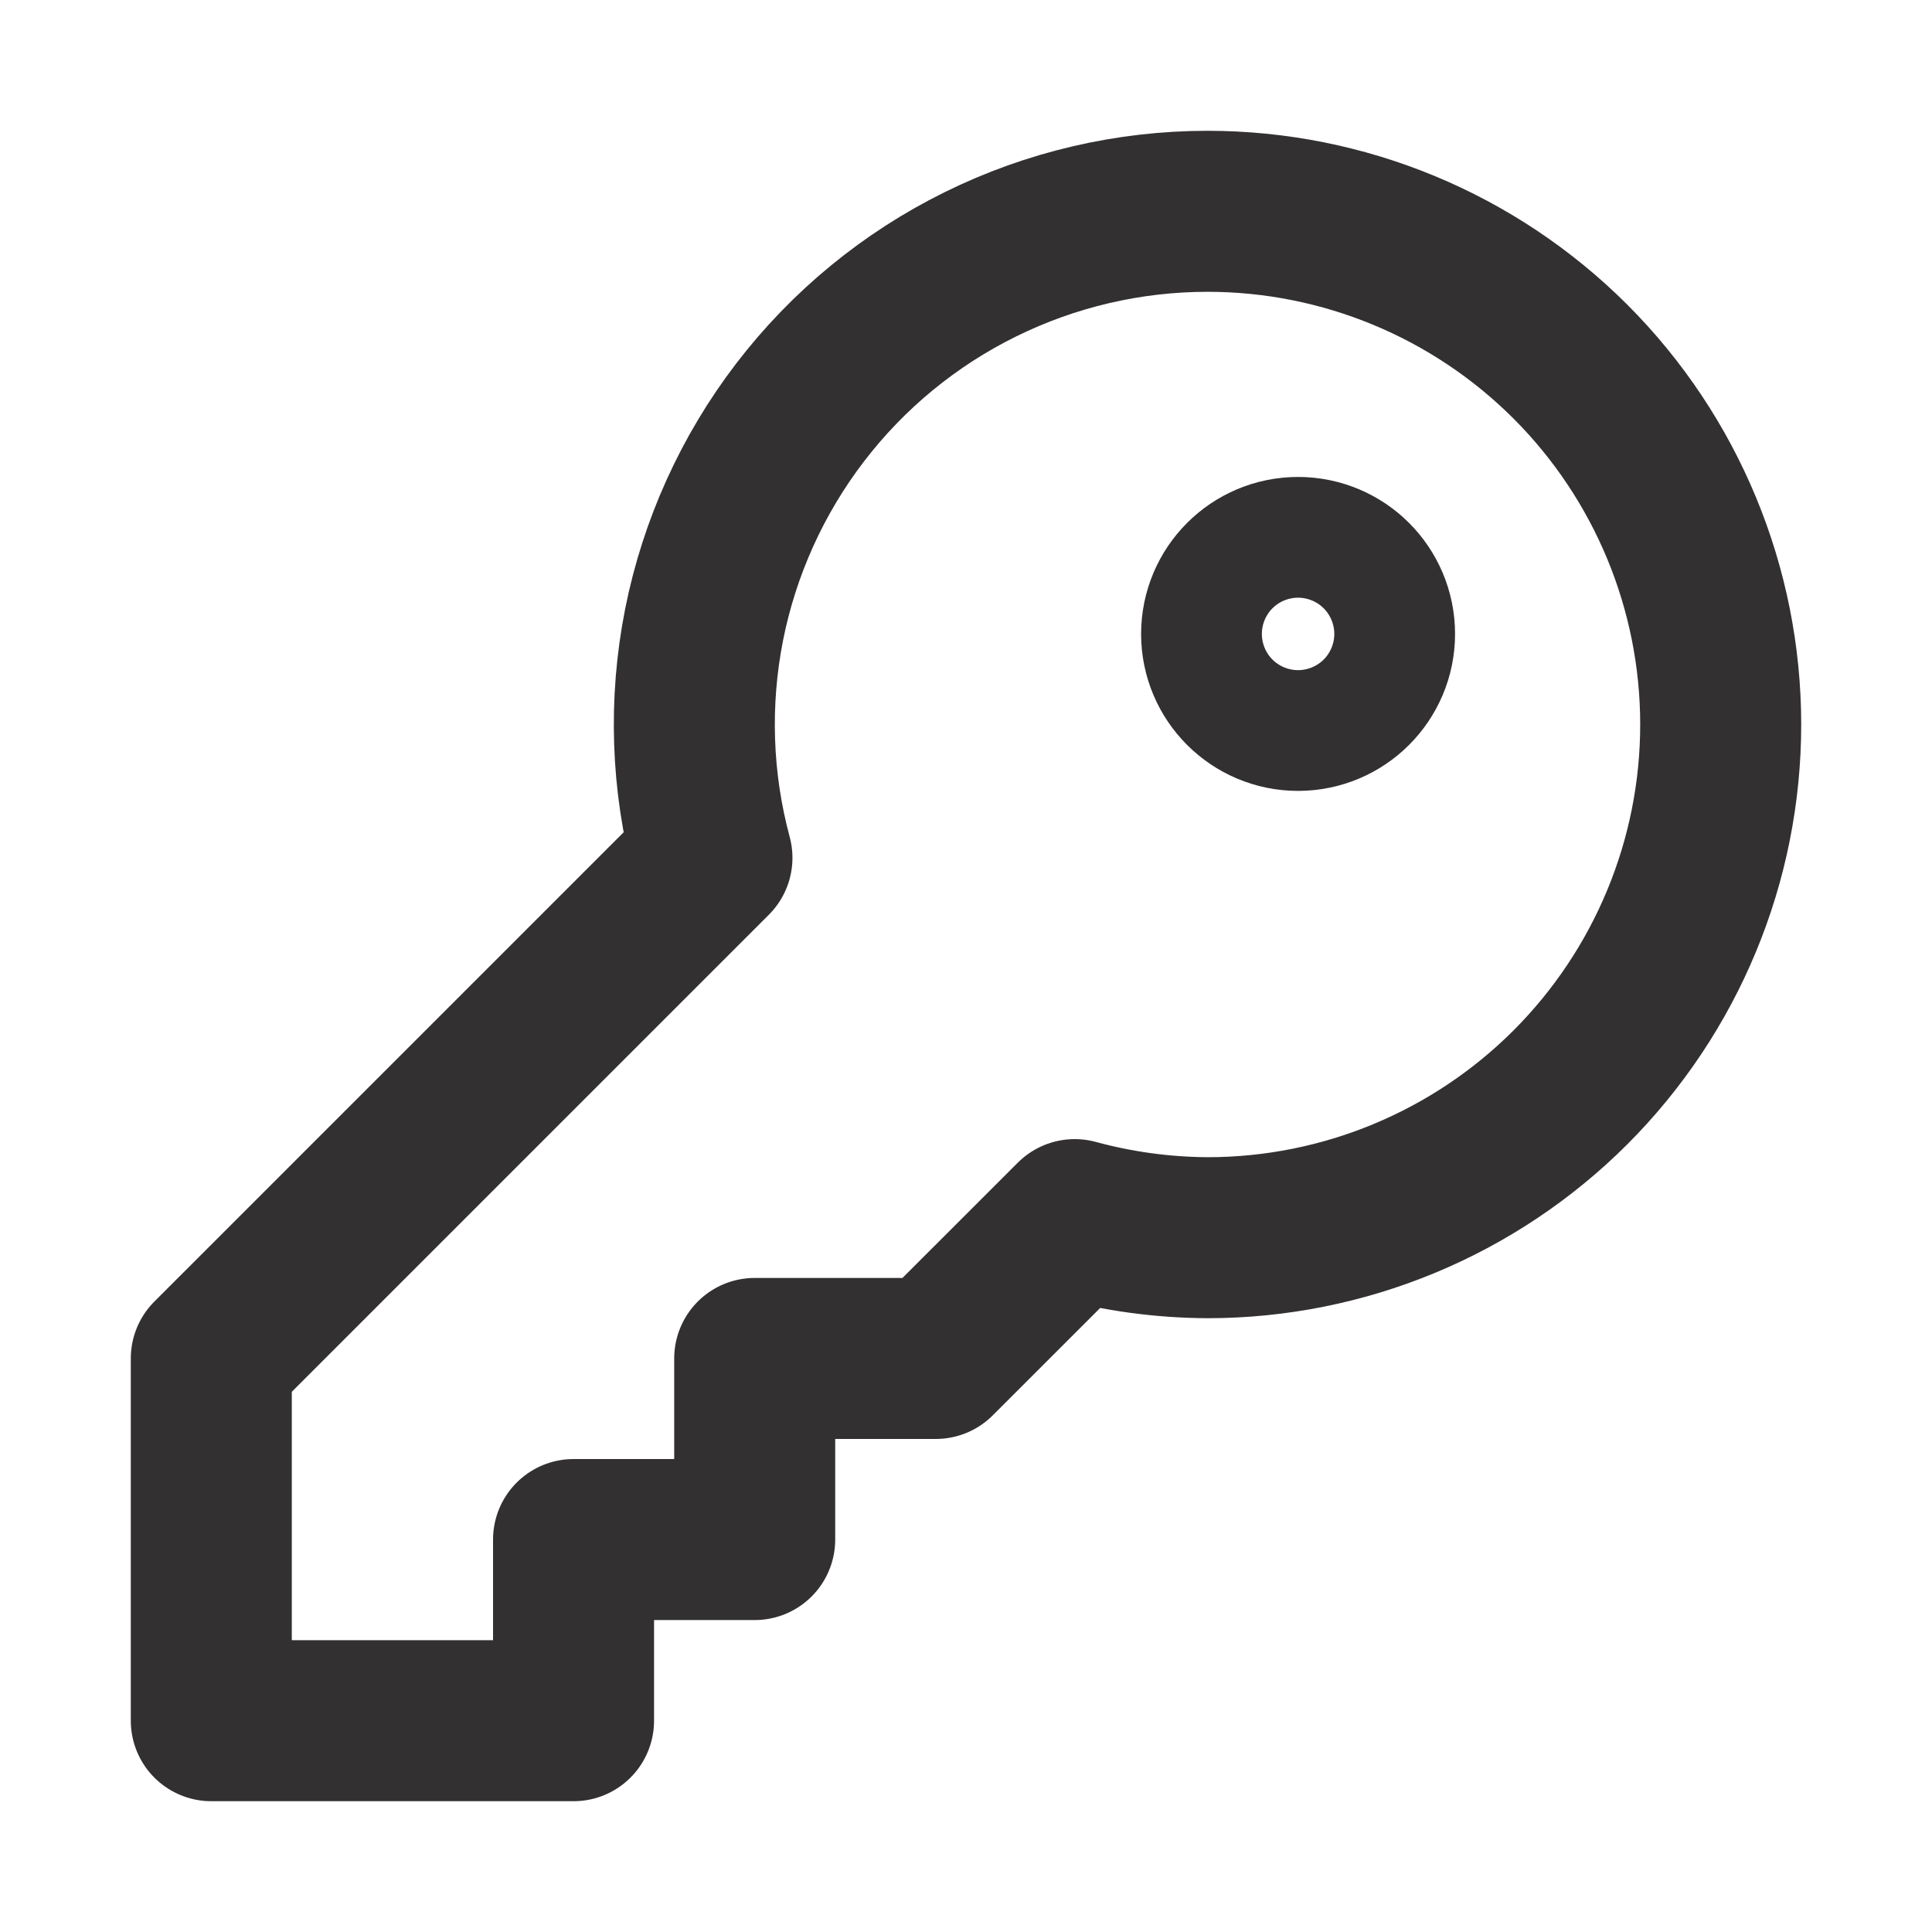
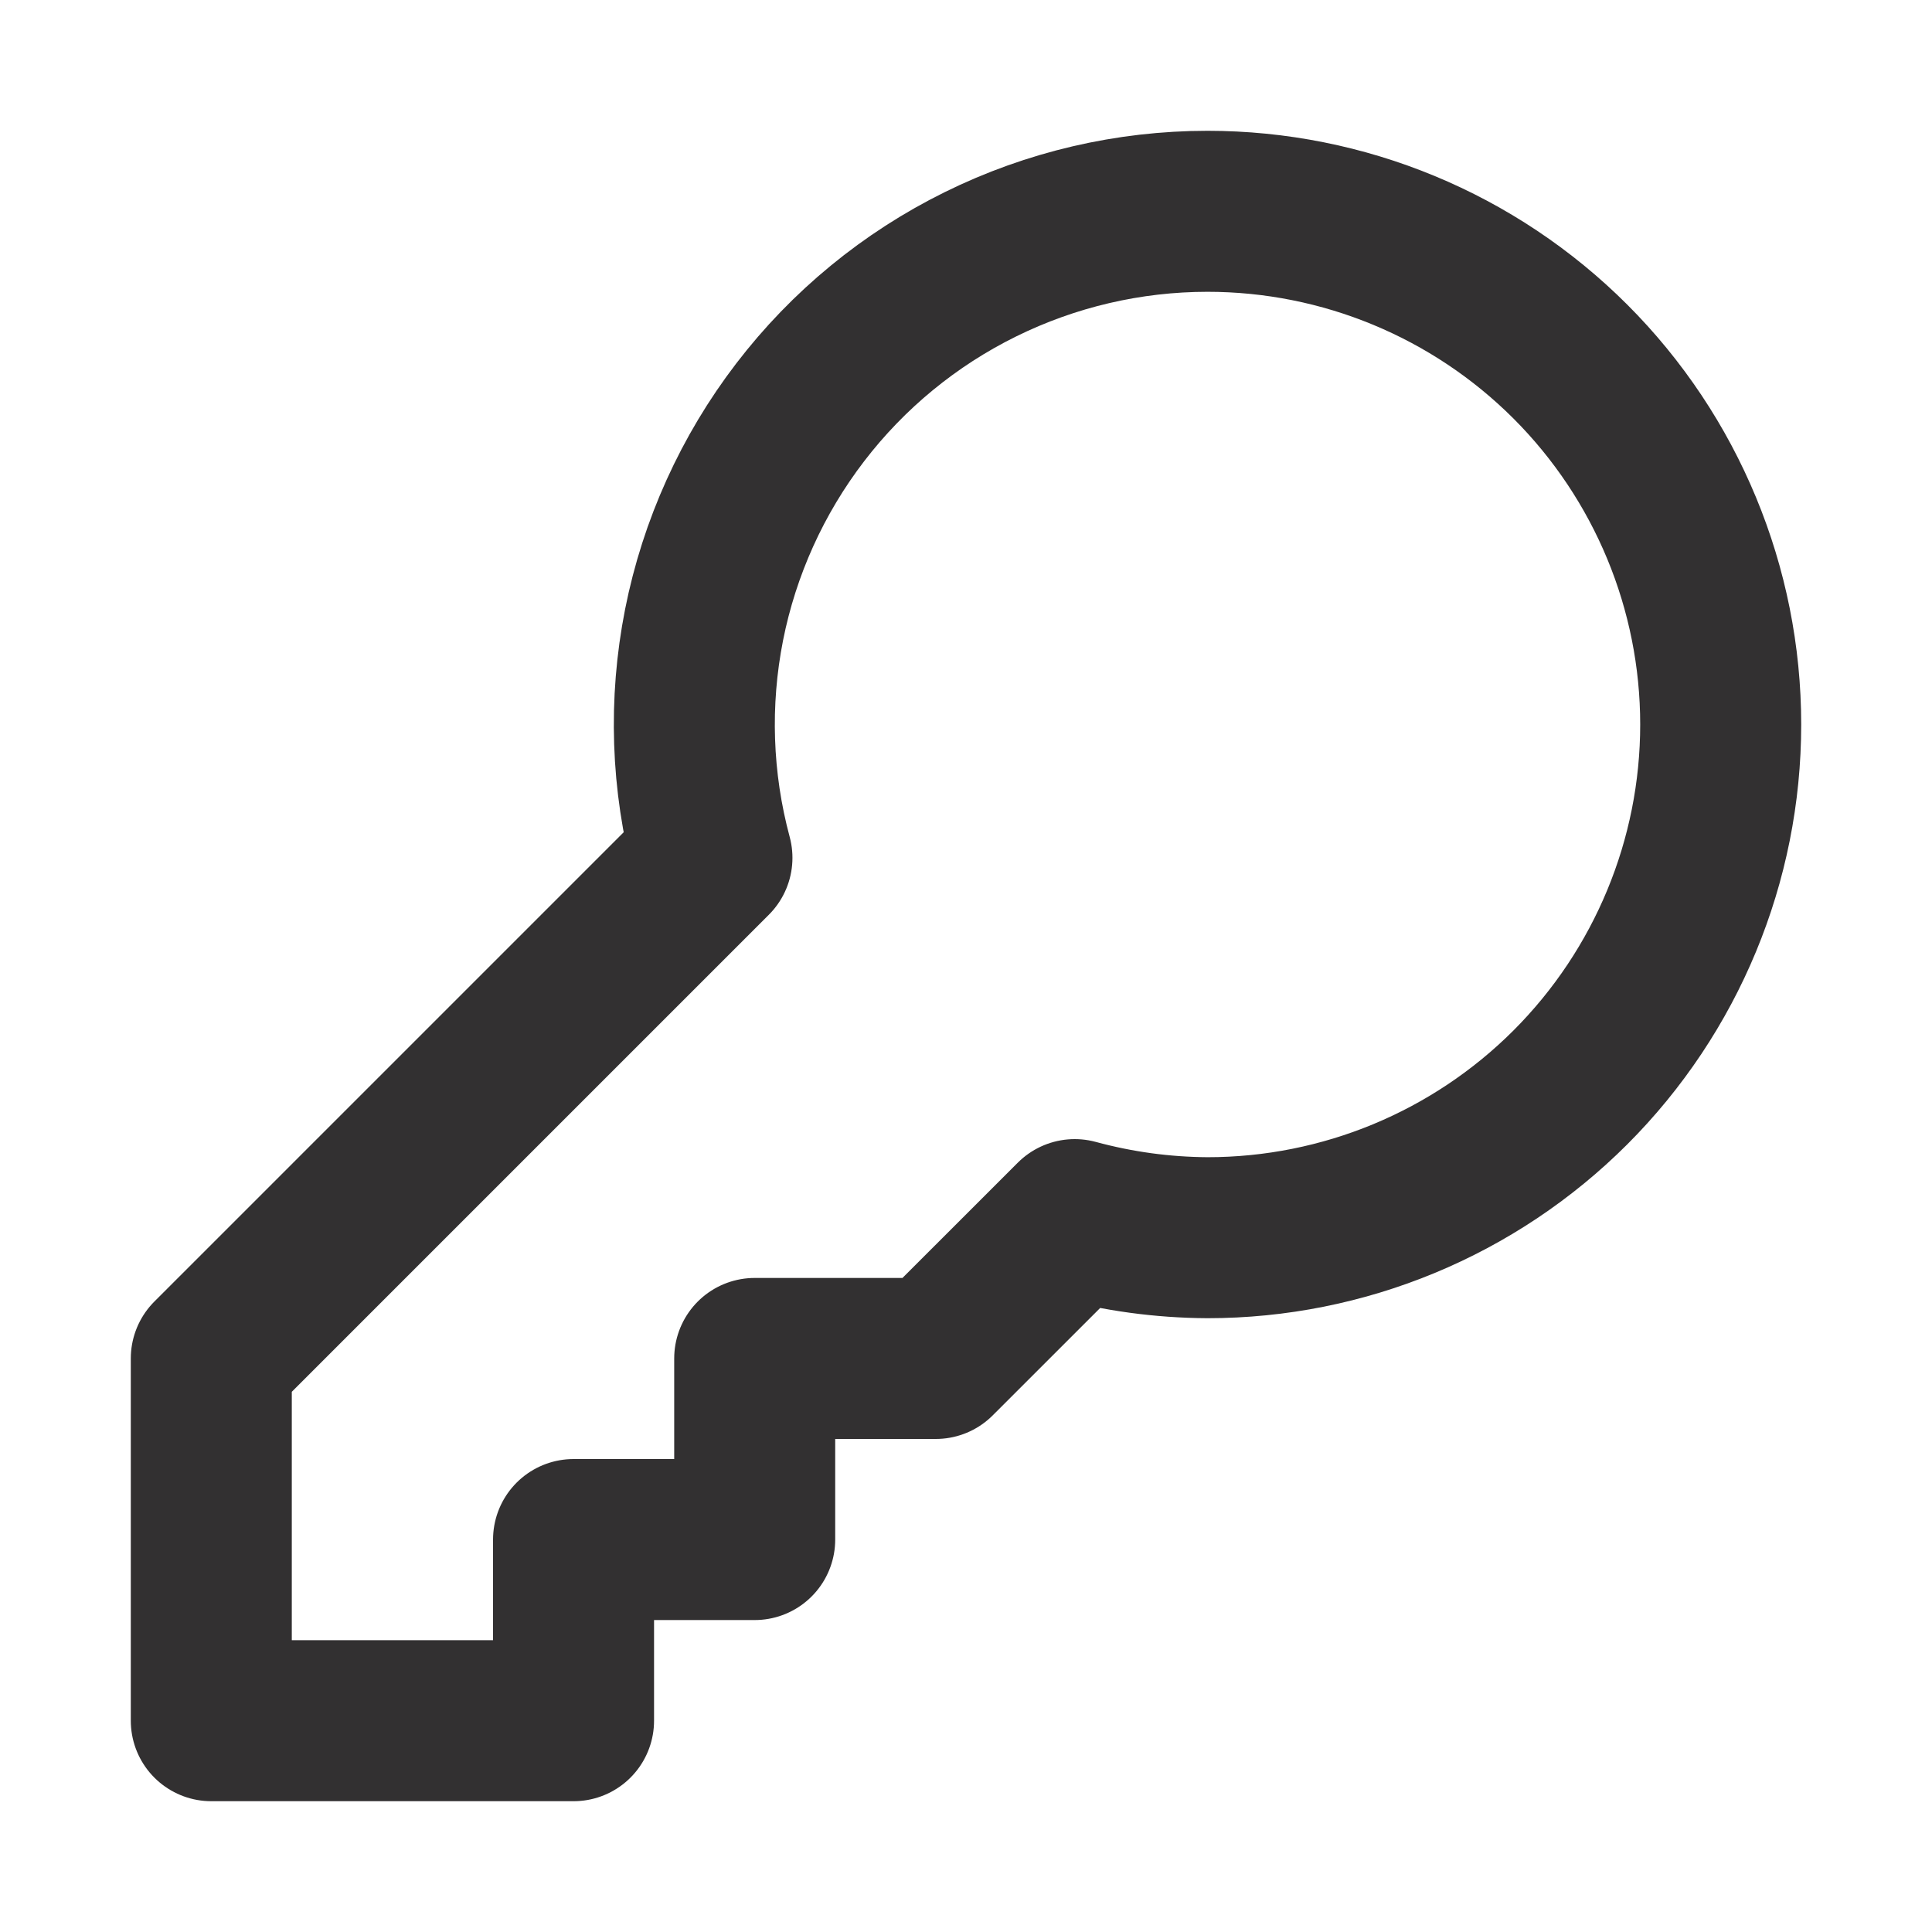
<svg xmlns="http://www.w3.org/2000/svg" width="30" height="30" viewBox="0 0 30 30" fill="none">
  <g id="charm:key">
    <g id="Group">
      <path id="Vector" d="M18.75 3.281C17.527 3.281 16.32 3.563 15.224 4.104C14.127 4.645 13.17 5.431 12.426 6.402C11.682 7.373 11.171 8.502 10.933 9.701C10.696 10.901 10.737 12.139 11.055 13.32L3.281 21.094V26.719H8.906V23.906H11.719V21.094H14.531L16.688 18.938C17.363 19.121 18.05 19.215 18.75 19.219C20.863 19.219 22.89 18.379 24.385 16.885C25.879 15.39 26.719 13.363 26.719 11.25C26.719 9.137 25.879 7.11 24.385 5.615C22.89 4.121 20.863 3.281 18.75 3.281Z" stroke="#323031" stroke-width="2.5" stroke-linecap="round" stroke-linejoin="round" />
-       <path id="Vector_2" d="M20.156 10.781C20.674 10.781 21.094 10.361 21.094 9.844C21.094 9.326 20.674 8.906 20.156 8.906C19.639 8.906 19.219 9.326 19.219 9.844C19.219 10.361 19.639 10.781 20.156 10.781Z" stroke="#323031" stroke-width="3" stroke-linecap="round" stroke-linejoin="round" />
    </g>
  </g>
</svg>